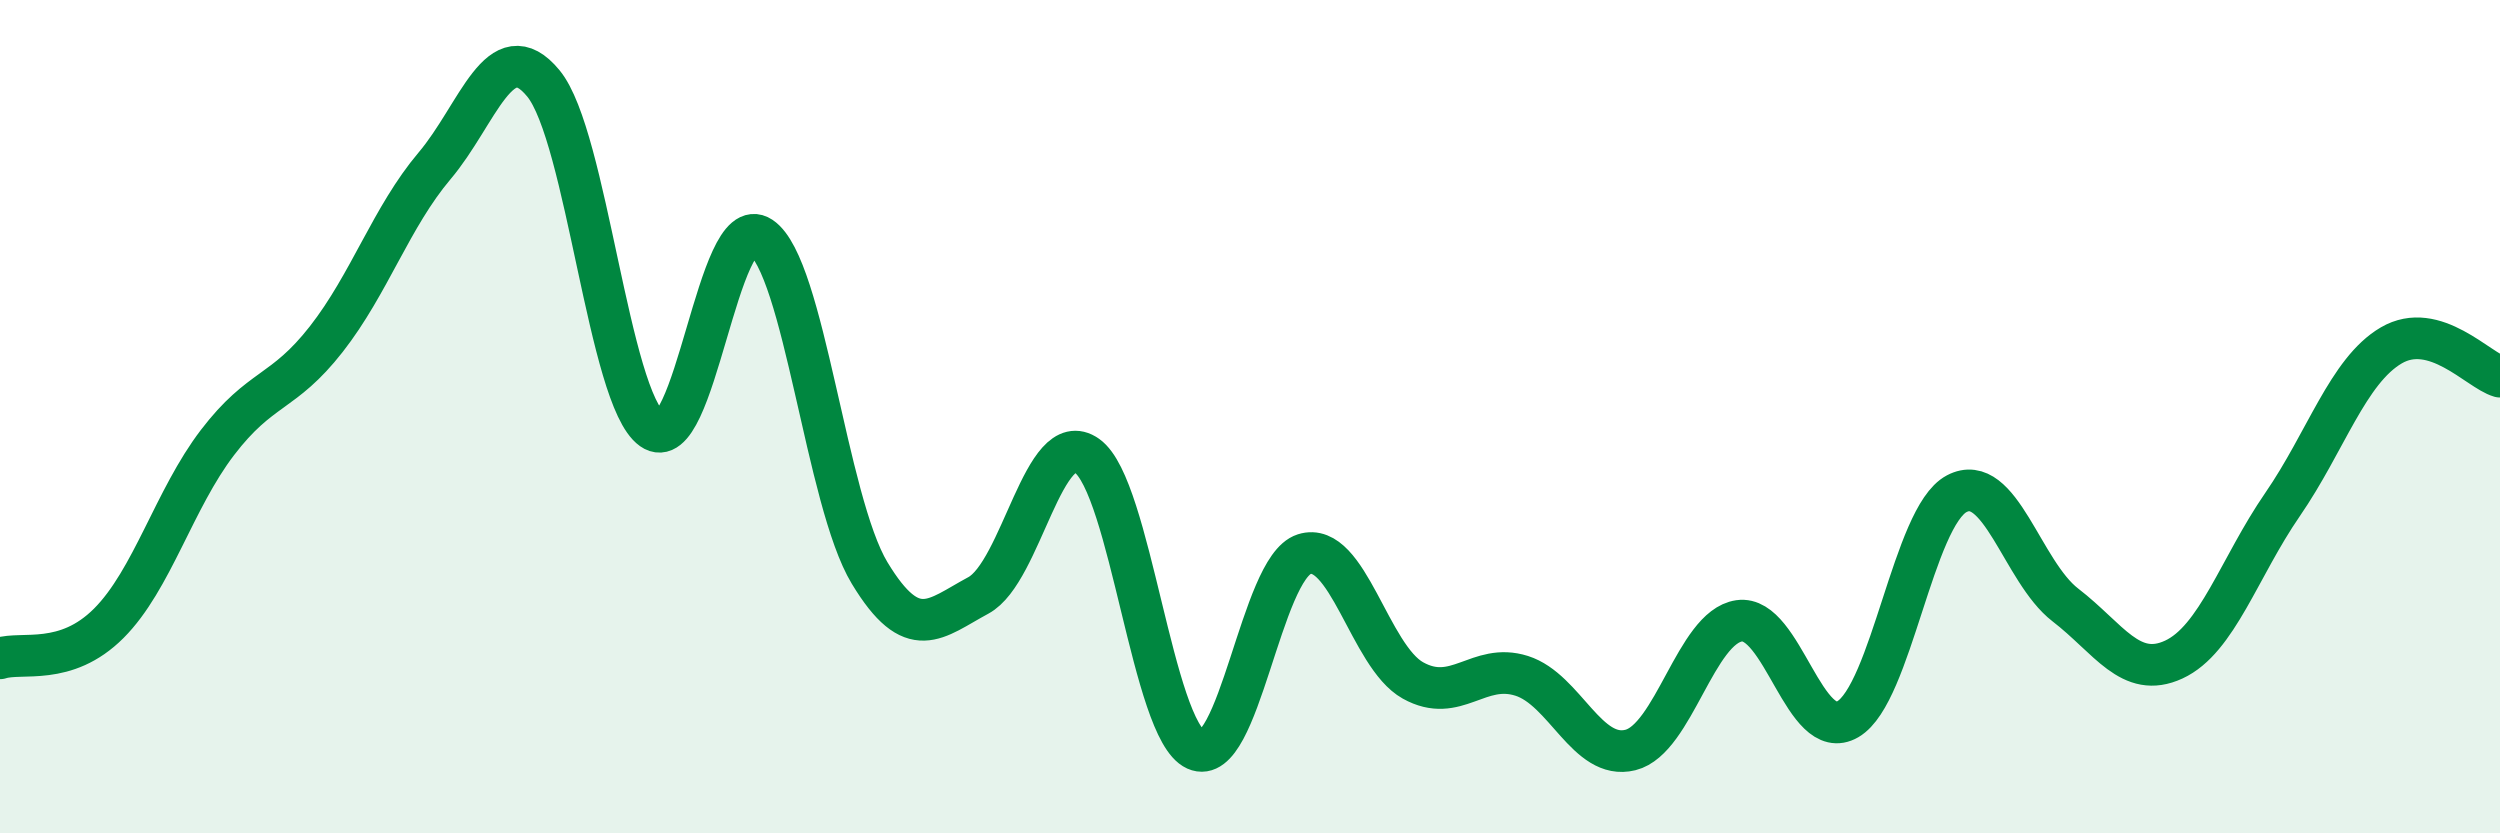
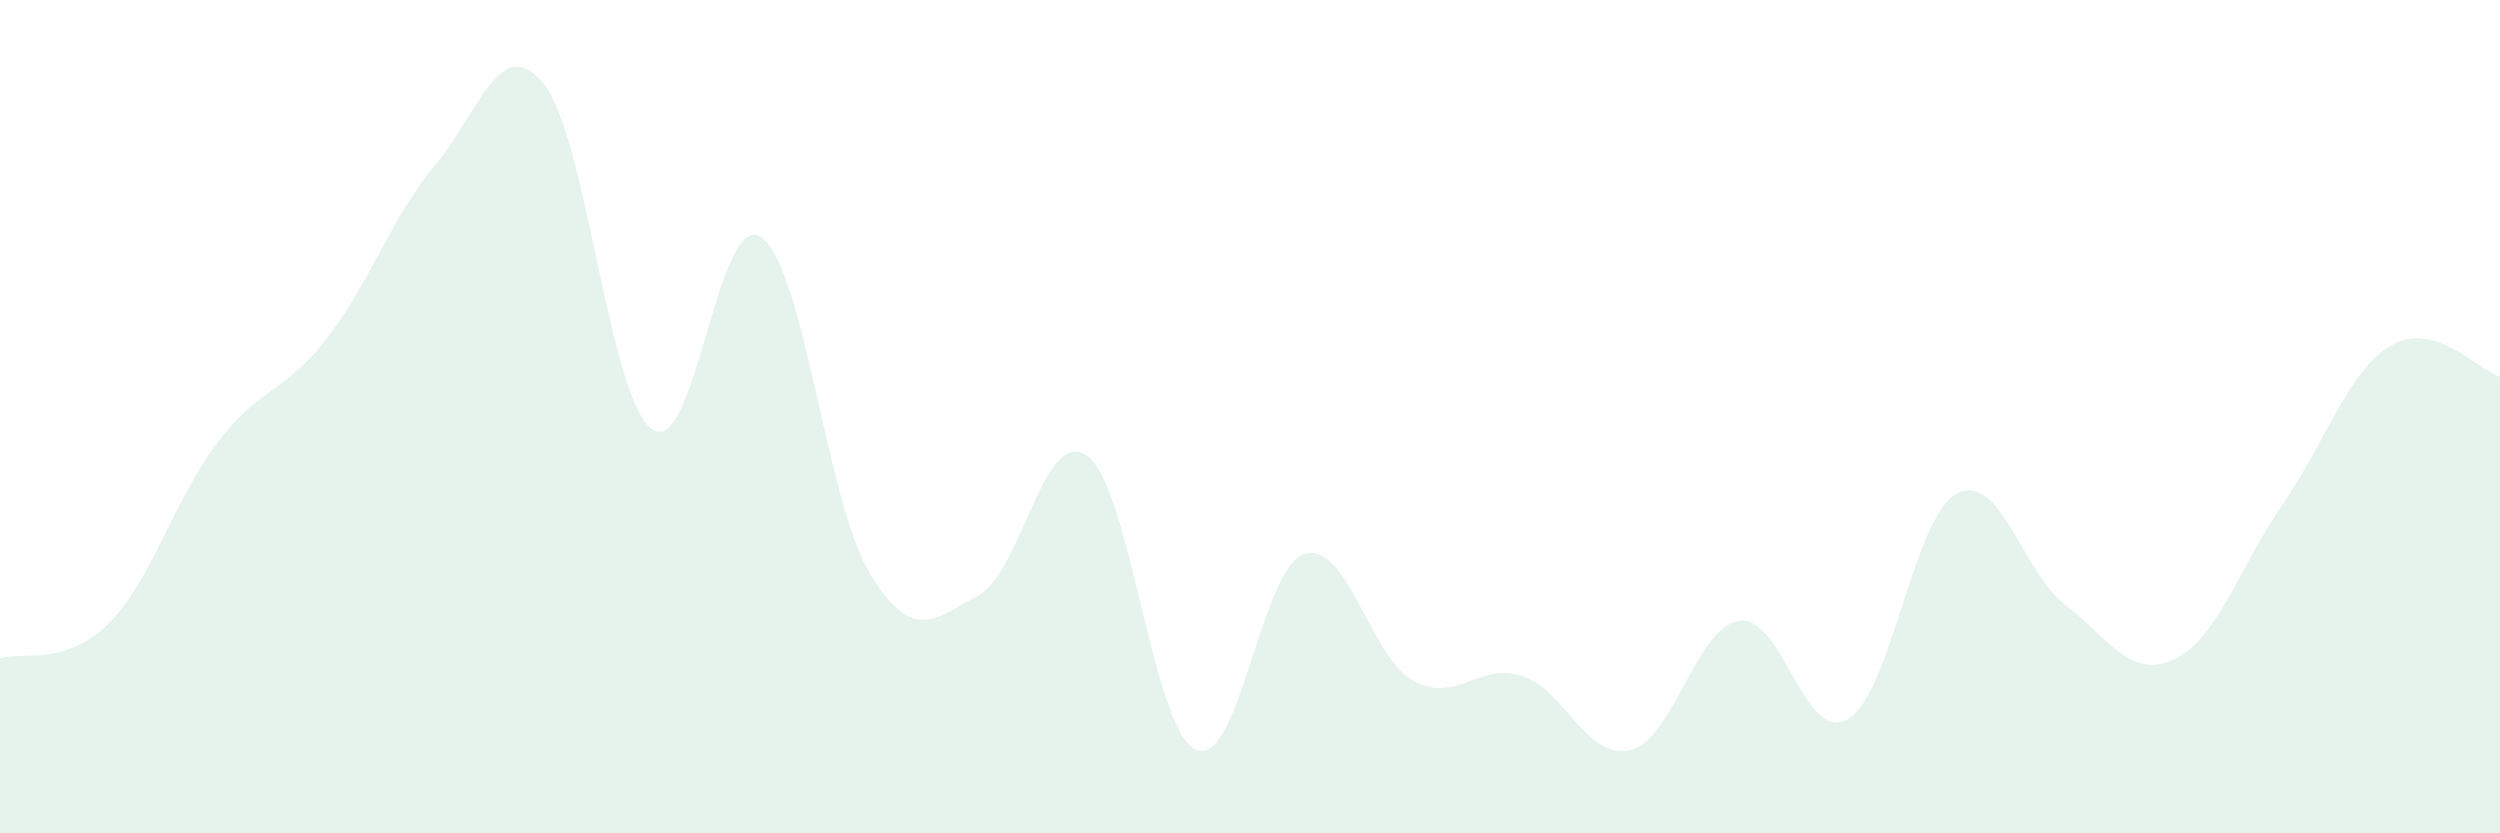
<svg xmlns="http://www.w3.org/2000/svg" width="60" height="20" viewBox="0 0 60 20">
  <path d="M 0,15.8 C 0.52,15.63 1.57,16 2.61,14.96 C 3.65,13.92 4.18,11.98 5.22,10.62 C 6.26,9.26 6.79,9.47 7.83,8.14 C 8.87,6.81 9.39,5.21 10.43,3.98 C 11.47,2.75 12,0.74 13.04,2 C 14.08,3.26 14.61,9.56 15.65,10.3 C 16.69,11.04 17.22,5 18.26,5.69 C 19.3,6.38 19.83,12.03 20.87,13.75 C 21.91,15.47 22.44,14.85 23.48,14.29 C 24.52,13.73 25.05,10.2 26.09,10.94 C 27.13,11.68 27.66,17.52 28.7,17.99 C 29.74,18.46 30.26,13.63 31.3,13.3 C 32.34,12.97 32.87,15.75 33.91,16.33 C 34.95,16.91 35.48,15.89 36.52,16.22 C 37.56,16.55 38.09,18.26 39.13,18 C 40.17,17.74 40.7,15.05 41.74,14.9 C 42.78,14.75 43.31,17.87 44.35,17.26 C 45.39,16.65 45.92,12.4 46.96,11.85 C 48,11.3 48.53,13.72 49.57,14.52 C 50.61,15.32 51.13,16.31 52.17,15.83 C 53.21,15.35 53.74,13.62 54.78,12.11 C 55.82,10.6 56.35,8.9 57.39,8.29 C 58.43,7.68 59.48,8.89 60,9.04L60 20L0 20Z" fill="#008740" opacity="0.1" stroke-linecap="round" stroke-linejoin="round" />
-   <path d="M 0,15.8 C 0.52,15.63 1.57,16 2.61,14.96 C 3.65,13.92 4.18,11.98 5.22,10.62 C 6.26,9.26 6.79,9.47 7.83,8.14 C 8.87,6.81 9.39,5.21 10.43,3.98 C 11.47,2.75 12,0.74 13.04,2 C 14.08,3.26 14.61,9.56 15.65,10.3 C 16.69,11.04 17.22,5 18.26,5.69 C 19.3,6.38 19.83,12.03 20.87,13.75 C 21.91,15.47 22.44,14.85 23.48,14.29 C 24.52,13.73 25.05,10.2 26.09,10.94 C 27.13,11.68 27.66,17.52 28.7,17.99 C 29.74,18.46 30.26,13.63 31.3,13.3 C 32.34,12.97 32.87,15.75 33.91,16.33 C 34.95,16.91 35.48,15.89 36.52,16.22 C 37.56,16.55 38.09,18.26 39.13,18 C 40.17,17.74 40.7,15.05 41.74,14.9 C 42.78,14.75 43.31,17.87 44.35,17.26 C 45.39,16.65 45.92,12.4 46.96,11.85 C 48,11.3 48.53,13.72 49.57,14.52 C 50.61,15.32 51.13,16.31 52.17,15.83 C 53.21,15.35 53.74,13.62 54.78,12.11 C 55.82,10.6 56.35,8.9 57.39,8.29 C 58.43,7.68 59.48,8.89 60,9.04" stroke="#008740" stroke-width="1" fill="none" stroke-linecap="round" stroke-linejoin="round" />
</svg>